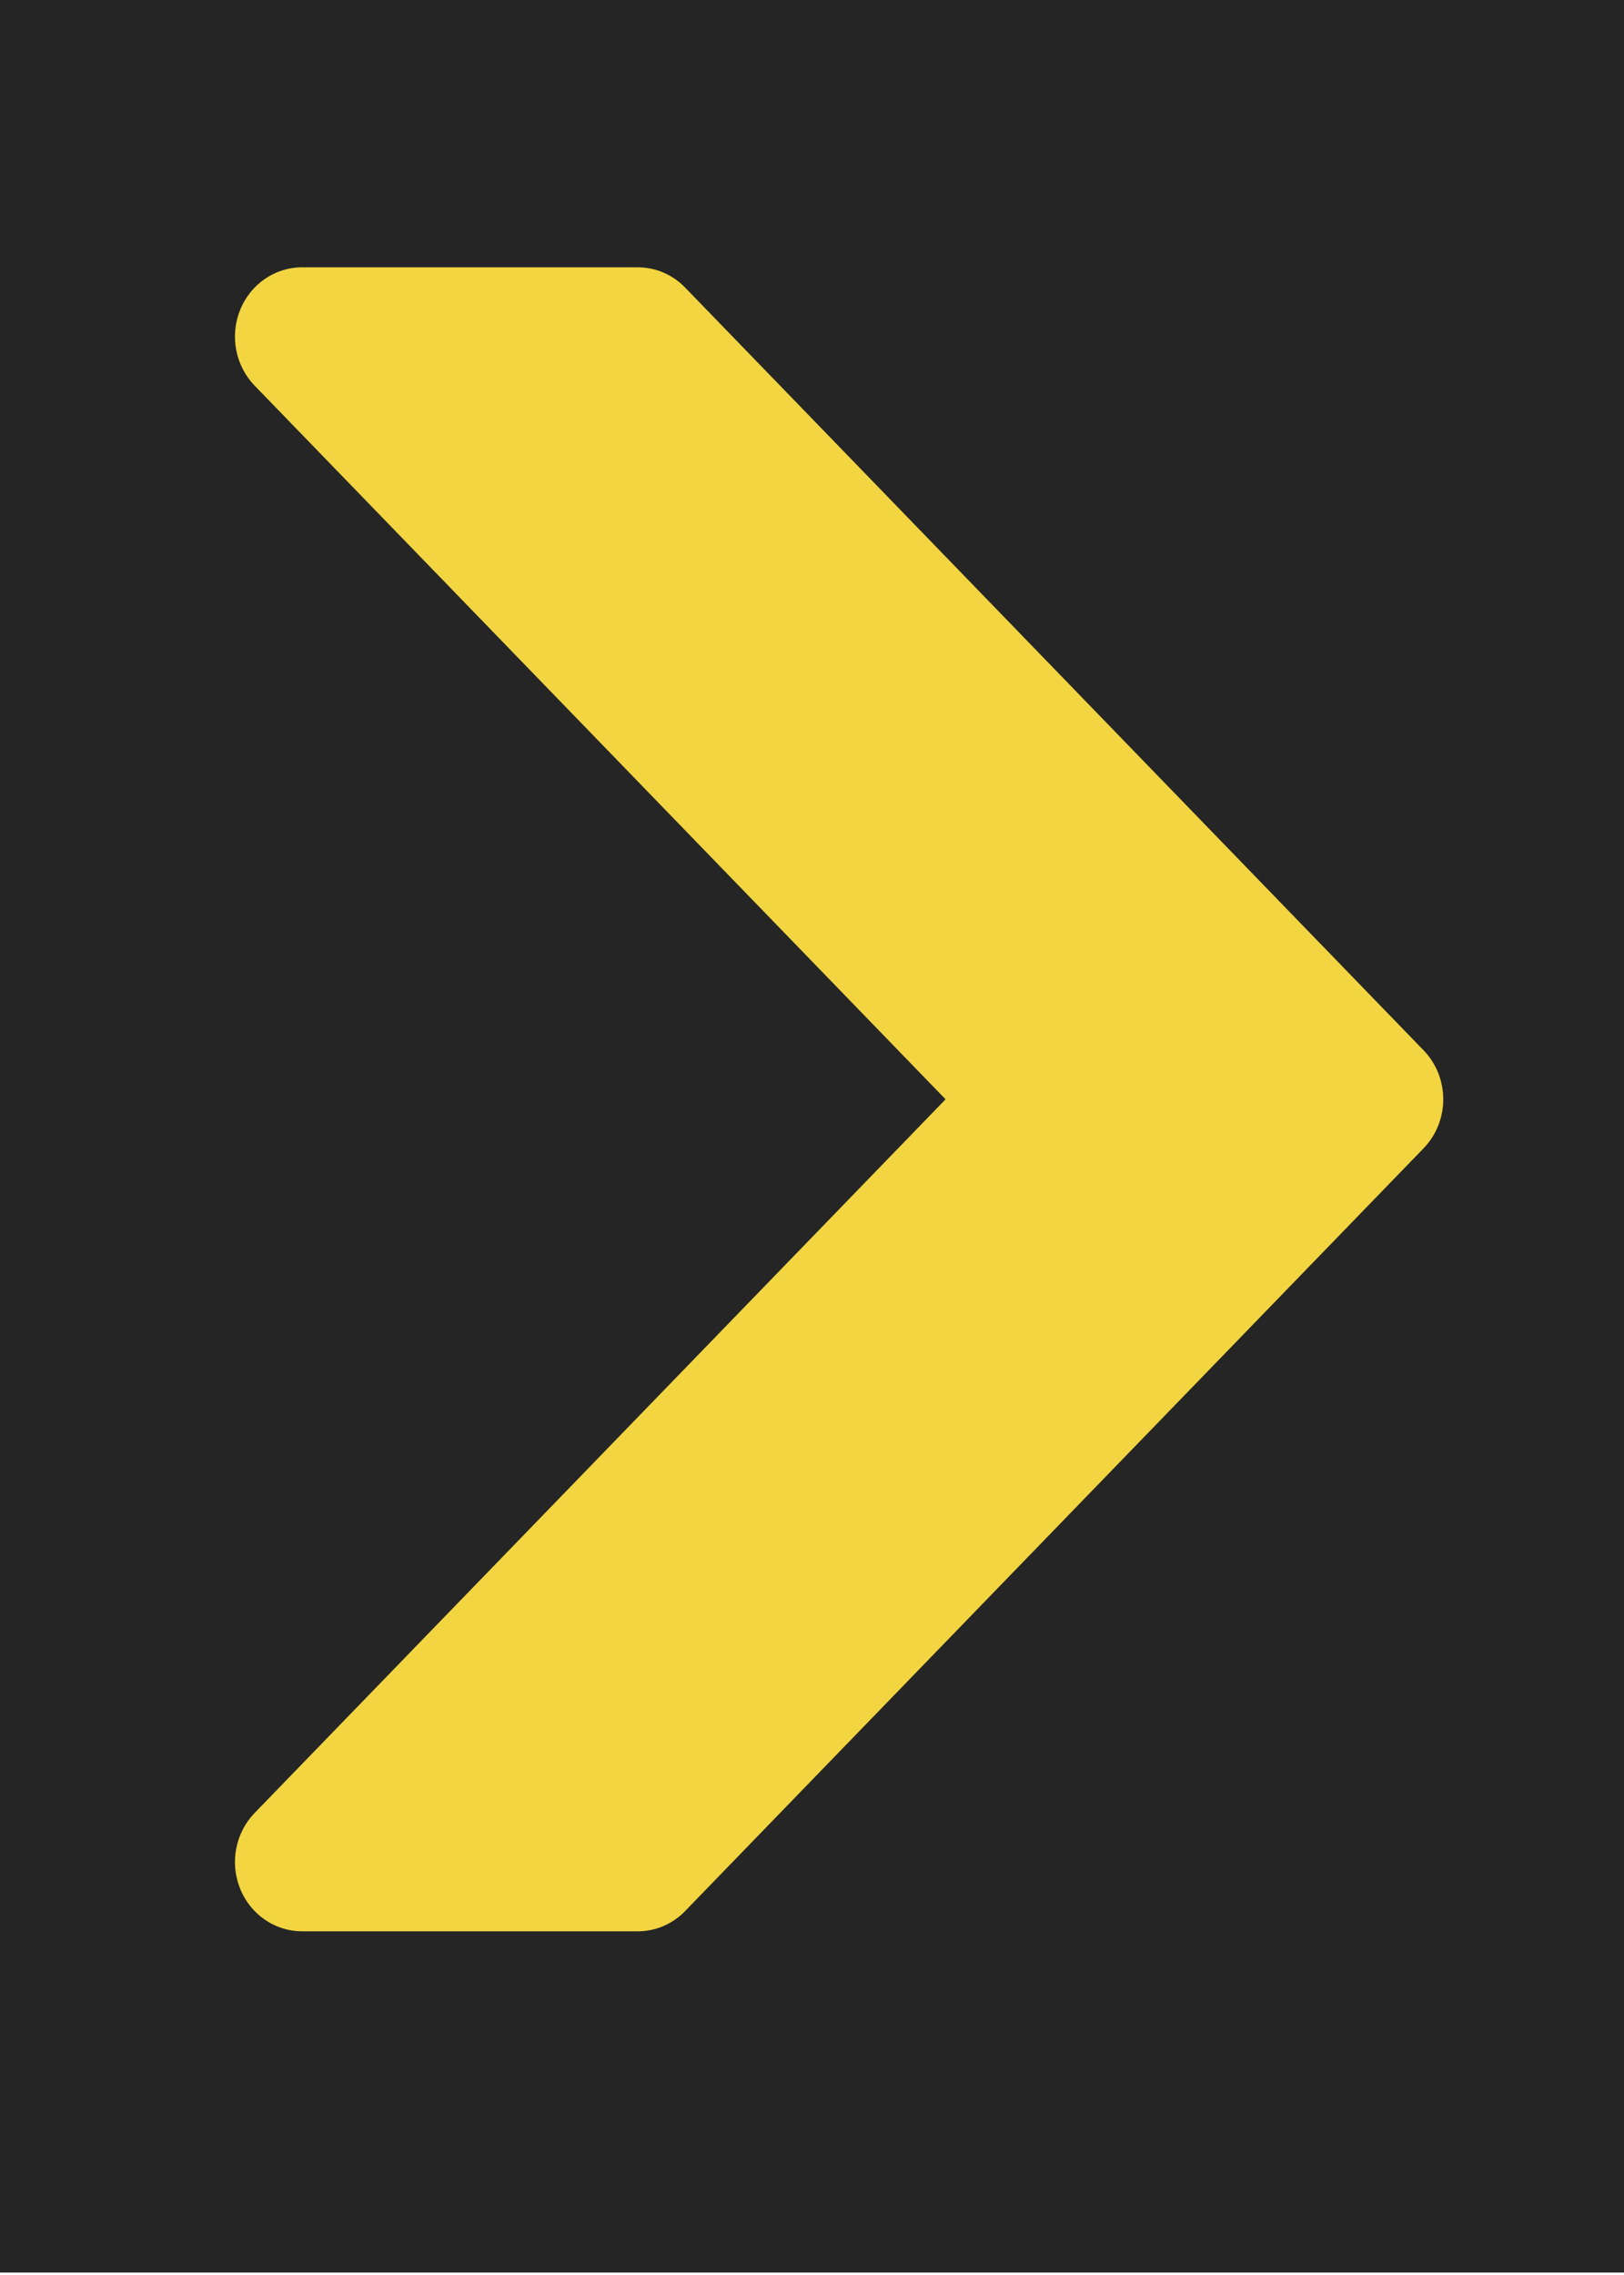
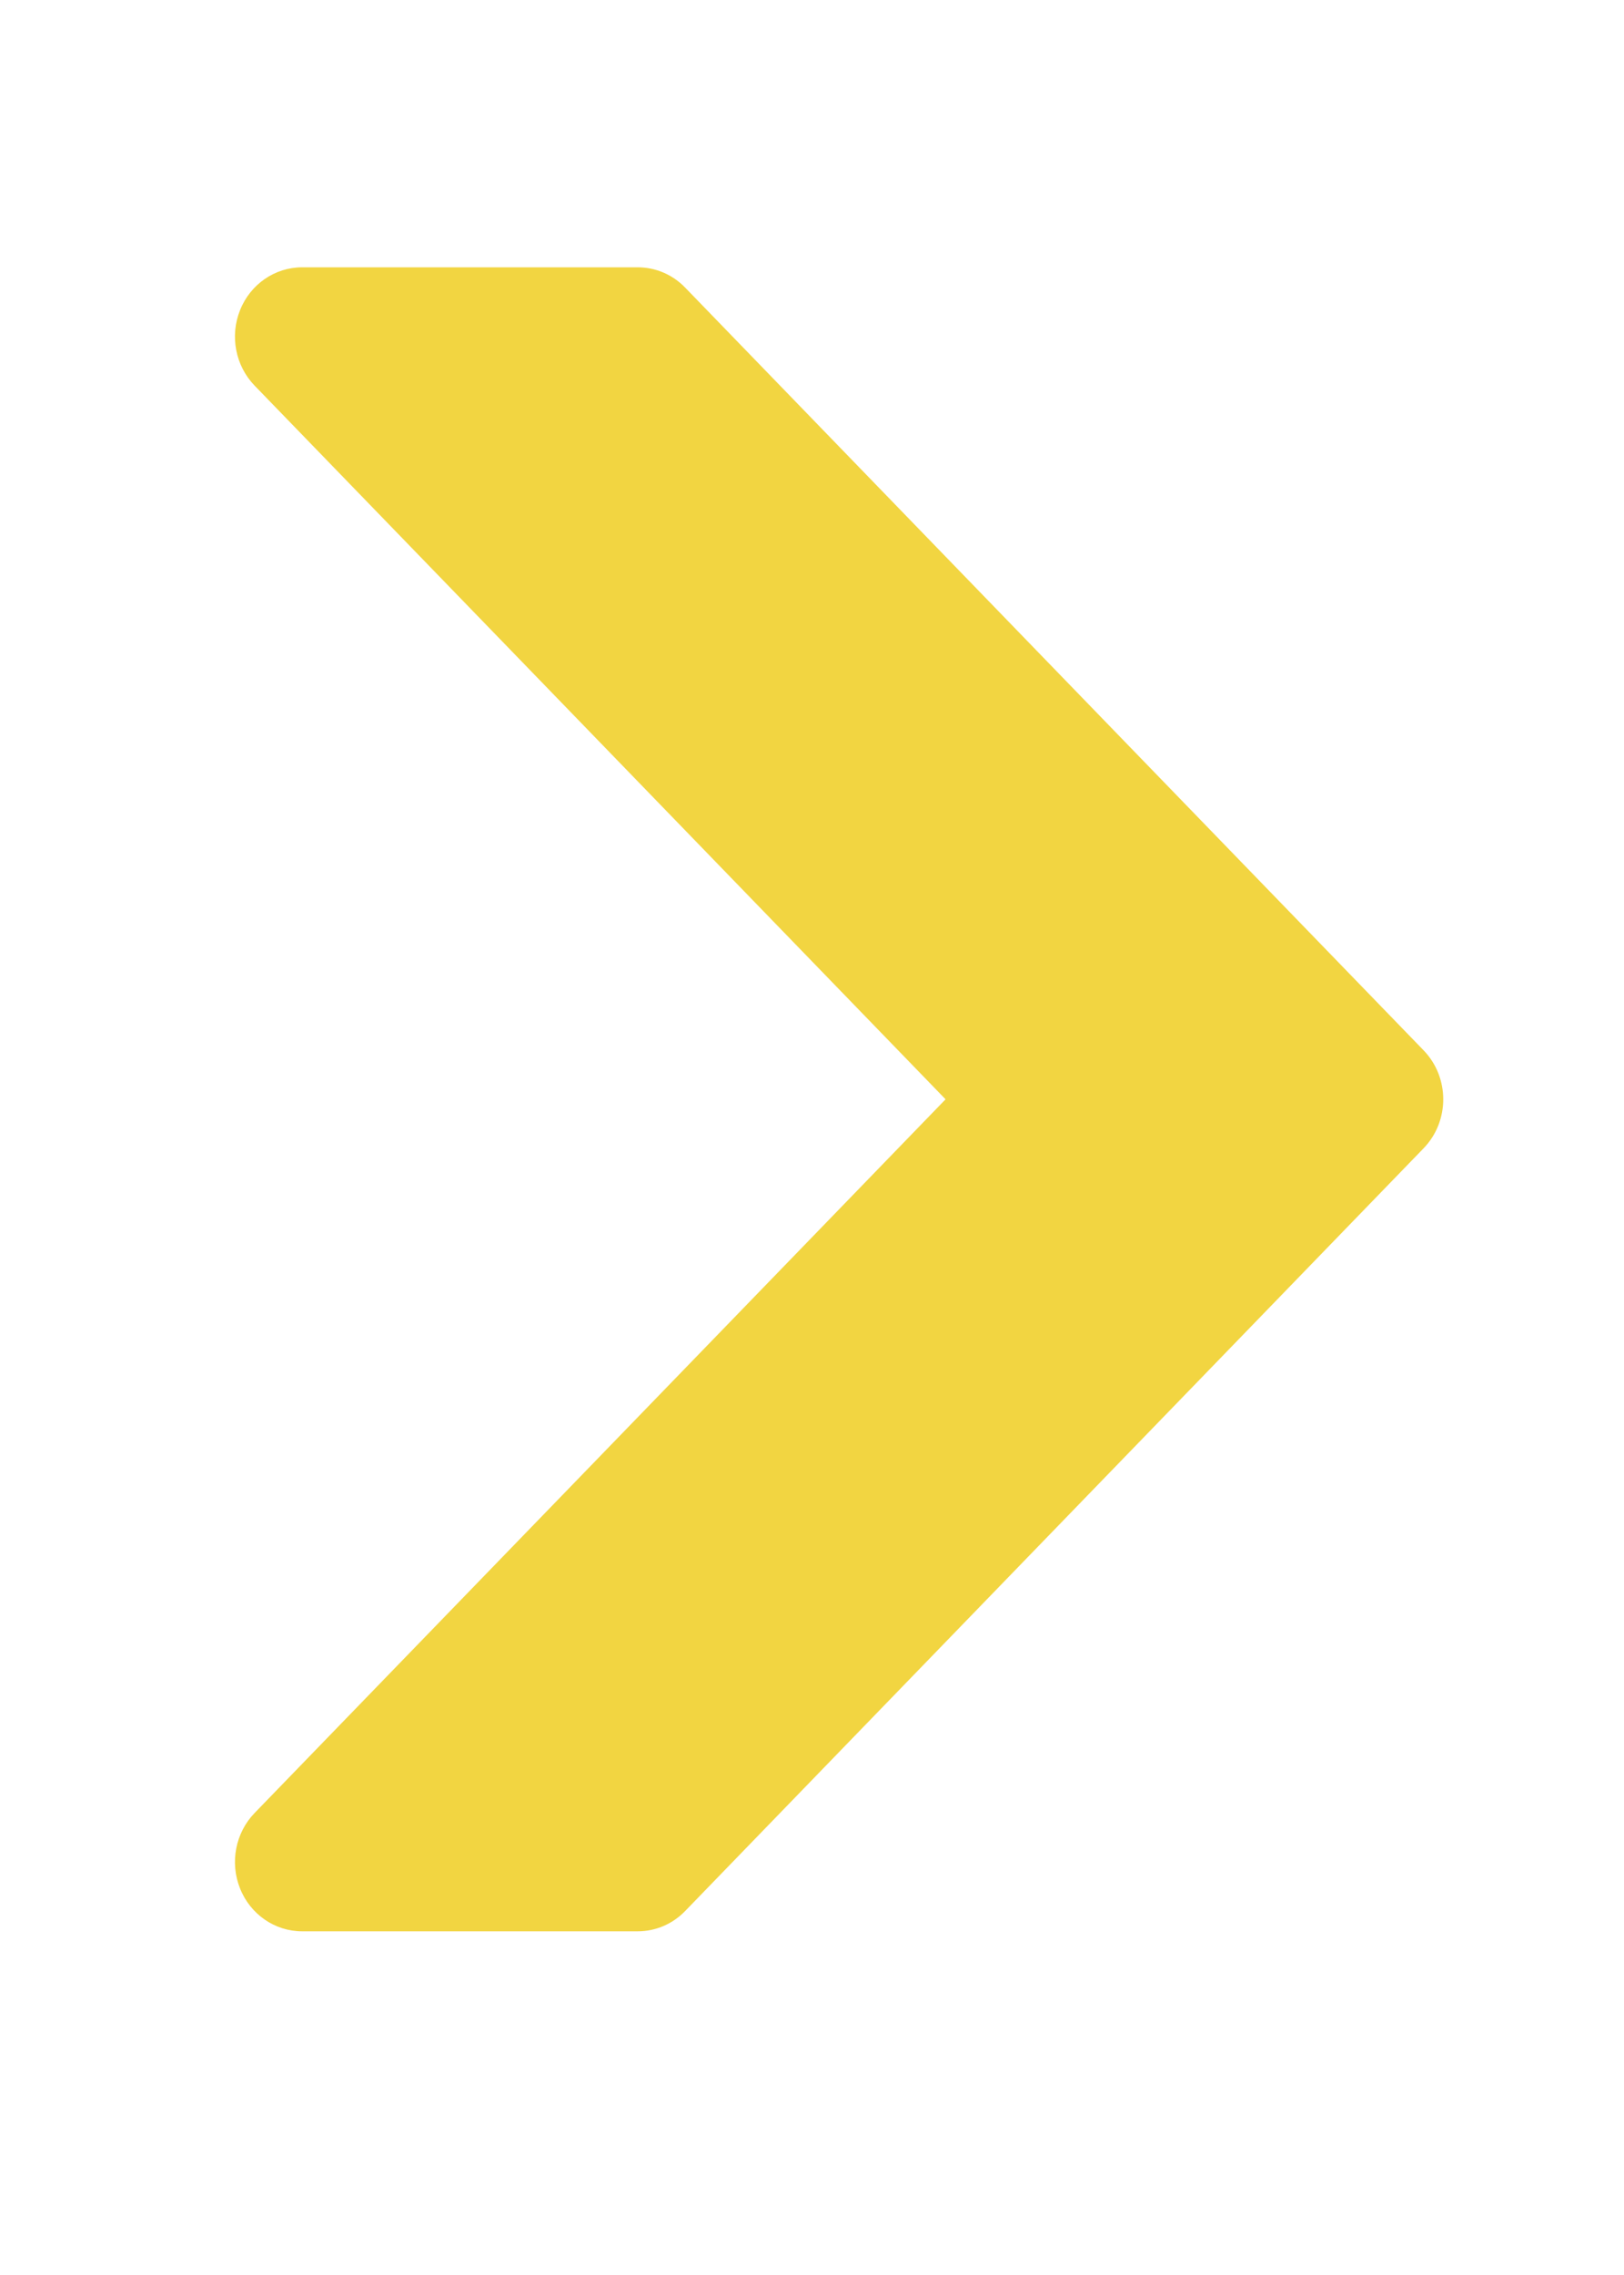
<svg xmlns="http://www.w3.org/2000/svg" xmlns:ns1="http://sodipodi.sourceforge.net/DTD/sodipodi-0.dtd" xmlns:ns2="http://www.inkscape.org/namespaces/inkscape" fill="#000000" height="35" width="25" version="1.1" id="Layer_1" viewBox="0 0 16 22.4" xml:space="preserve" ns1:docname="next.svg" ns2:version="1.4 (e7c3feb100, 2024-10-09)">
  <defs id="defs2" />
  <ns1:namedview id="namedview2" pagecolor="#ffffff" bordercolor="#000000" borderopacity="0.25" ns2:showpageshadow="2" ns2:pageopacity="0.0" ns2:pagecheckerboard="0" ns2:deskcolor="#d1d1d1" ns2:zoom="12.705936" ns2:cx="10.074032" ns2:cy="28.490621" ns2:window-width="1863" ns2:window-height="1016" ns2:window-x="57" ns2:window-y="27" ns2:window-maximized="1" ns2:current-layer="Layer_1" />
-   <rect style="fill:#252525;fill-opacity:1;stroke-width:0.799" id="rect1" width="16.055" height="22.416" x="-0.04" y="-0.04" rx="0" ry="1.662" />
  <g id="g2" style="fill:#f2d541;fill-opacity:1" transform="matrix(0.031,0,0,0.032,0.331,2.632)">
    <g id="g1" style="fill:#f2d541;fill-opacity:1">
      <path d="M 441.749,240.917 207.082,6.251 C 203.093,2.24 197.674,0 191.999,0 H 85.333 C 76.714,0 68.906,5.184 65.621,13.163 62.314,21.142 64.149,30.315 70.25,36.416 L 289.834,256 70.25,475.584 c -6.101,6.101 -7.936,15.275 -4.629,23.253 C 68.906,506.816 76.714,512 85.333,512 H 192 c 5.675,0 11.093,-2.24 15.083,-6.251 L 441.75,271.082 c 8.34,-8.341 8.34,-21.823 -10e-4,-30.165 z" id="path1" style="fill:#f2d541;fill-opacity:1" />
    </g>
  </g>
</svg>